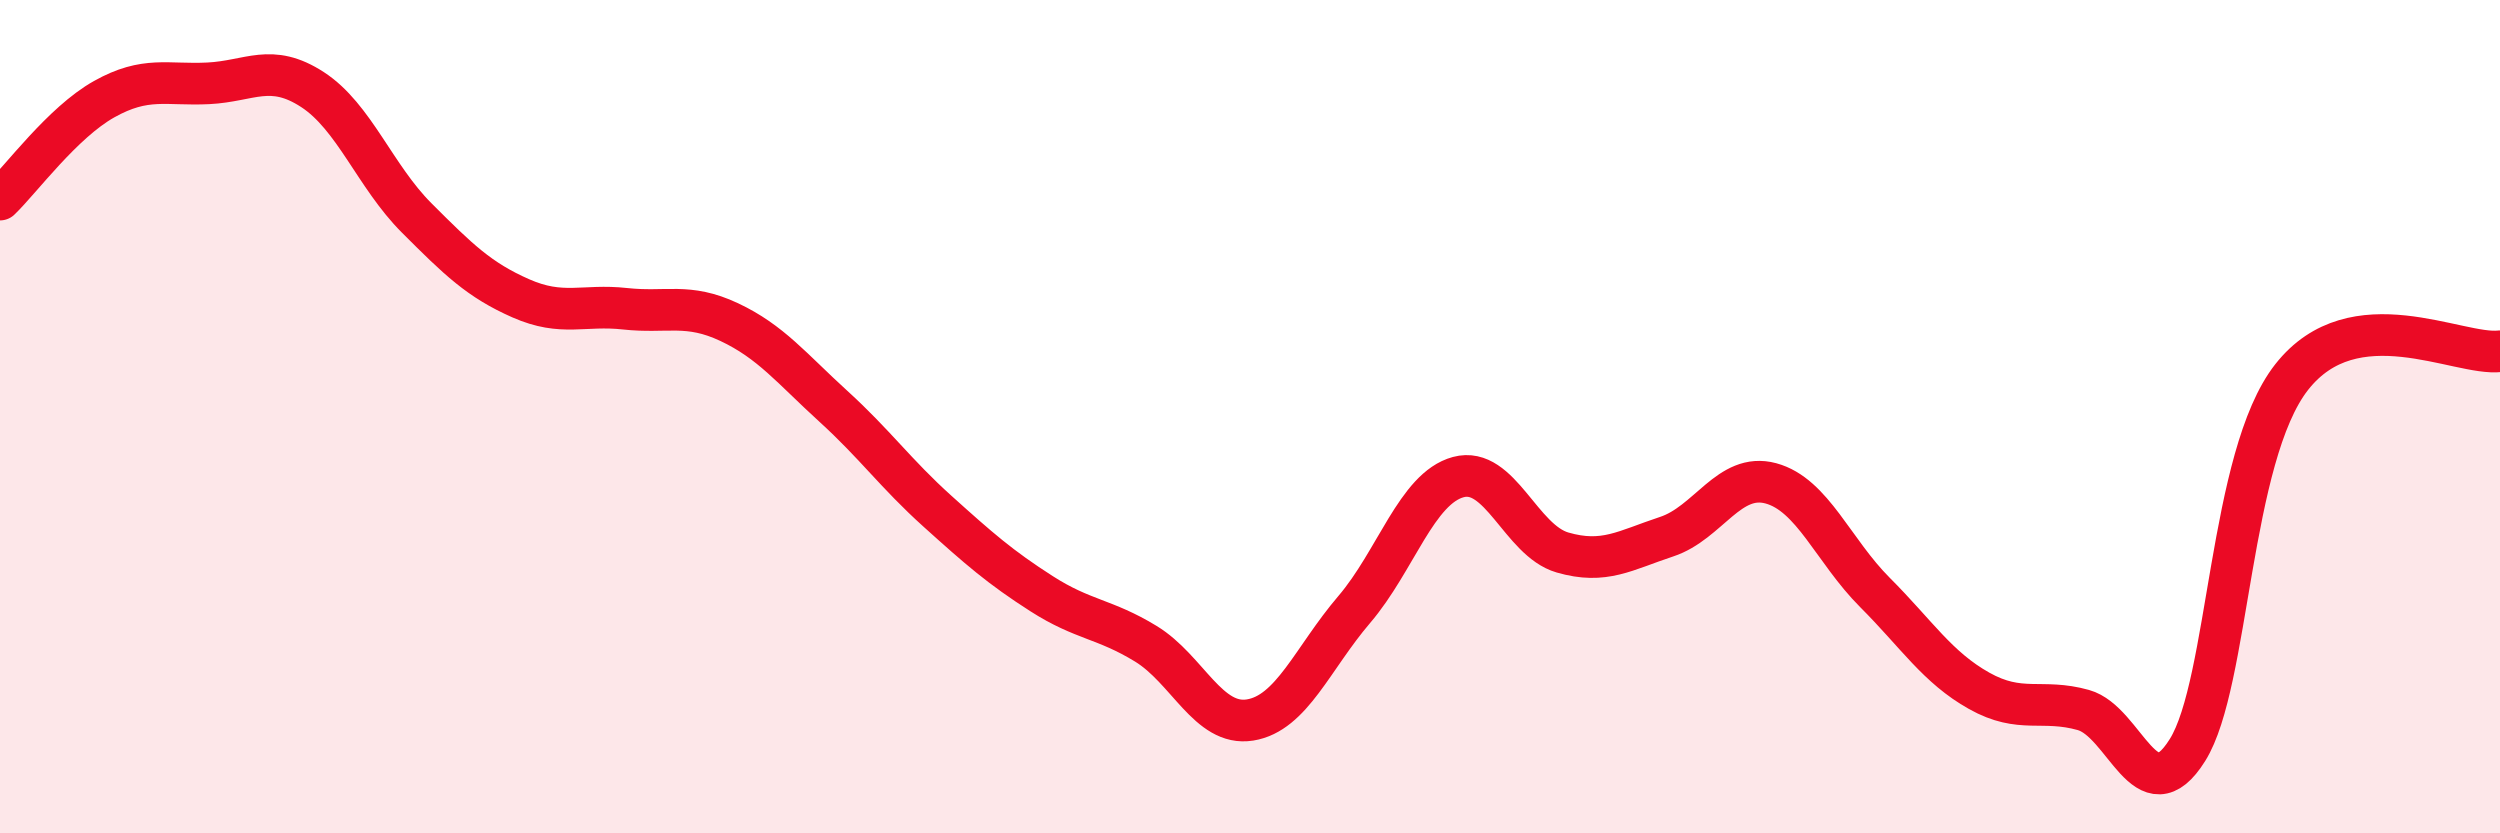
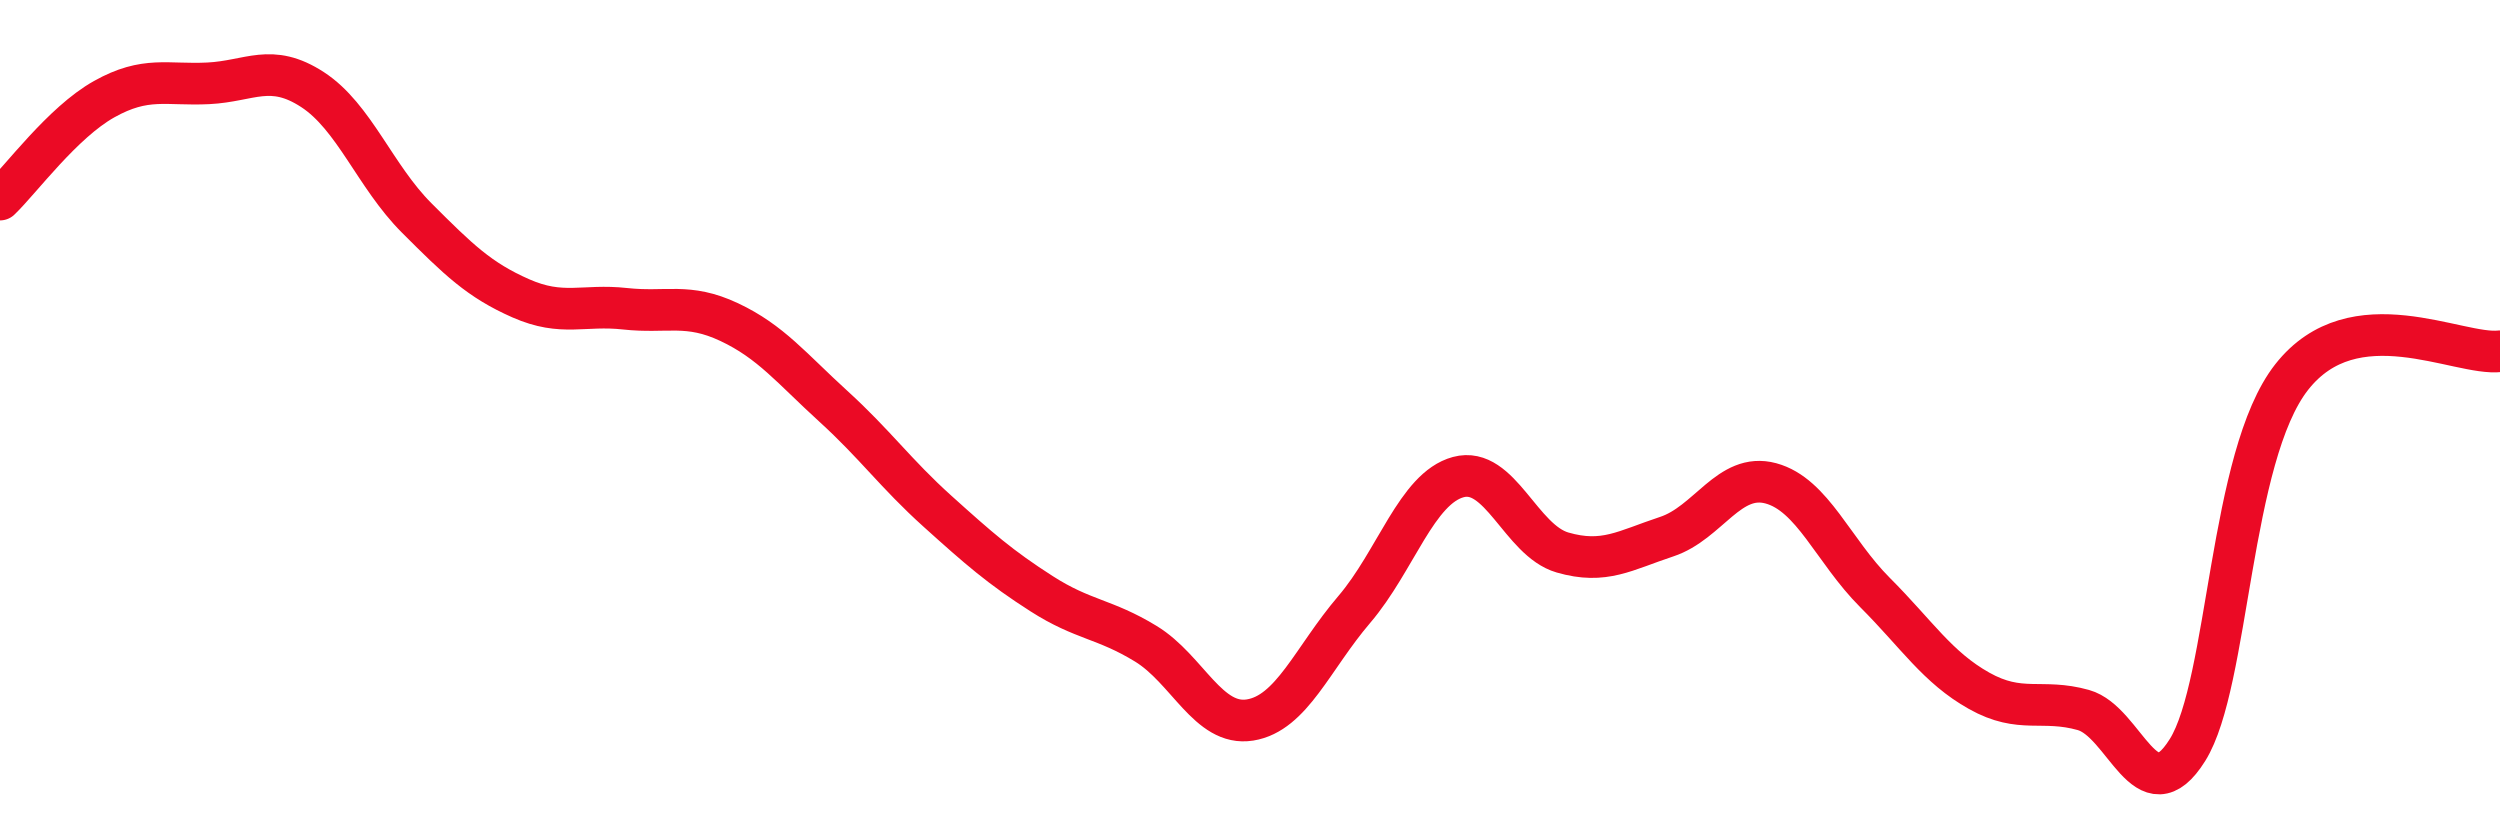
<svg xmlns="http://www.w3.org/2000/svg" width="60" height="20" viewBox="0 0 60 20">
-   <path d="M 0,4.79 C 0.5,4.31 1.5,2.94 2.5,2.38 C 3.5,1.82 4,2.05 5,2 C 6,1.95 6.5,1.5 7.5,2.15 C 8.5,2.8 9,4.23 10,5.23 C 11,6.23 11.5,6.72 12.5,7.16 C 13.5,7.6 14,7.3 15,7.41 C 16,7.52 16.5,7.26 17.5,7.73 C 18.5,8.2 19,8.84 20,9.75 C 21,10.66 21.5,11.37 22.5,12.27 C 23.5,13.17 24,13.61 25,14.25 C 26,14.89 26.5,14.84 27.5,15.45 C 28.5,16.06 29,17.44 30,17.28 C 31,17.12 31.5,15.8 32.5,14.63 C 33.5,13.46 34,11.72 35,11.45 C 36,11.18 36.5,12.97 37.5,13.26 C 38.5,13.55 39,13.21 40,12.88 C 41,12.55 41.5,11.33 42.5,11.6 C 43.5,11.87 44,13.22 45,14.22 C 46,15.22 46.5,16.02 47.5,16.58 C 48.5,17.14 49,16.76 50,17.04 C 51,17.32 51.5,19.6 52.5,18 C 53.5,16.4 53.5,10.96 55,9.05 C 56.5,7.14 59,8.55 60,8.43L60 20L0 20Z" fill="#EB0A25" opacity="0.1" stroke-linecap="round" stroke-linejoin="round" />
  <path d="M 0,4.79 C 0.5,4.31 1.5,2.94 2.5,2.38 C 3.5,1.82 4,2.05 5,2 C 6,1.95 6.5,1.5 7.5,2.15 C 8.5,2.8 9,4.23 10,5.23 C 11,6.23 11.5,6.72 12.5,7.16 C 13.5,7.6 14,7.3 15,7.41 C 16,7.52 16.5,7.26 17.5,7.73 C 18.5,8.2 19,8.84 20,9.75 C 21,10.66 21.5,11.37 22.5,12.27 C 23.5,13.17 24,13.61 25,14.25 C 26,14.89 26.5,14.84 27.5,15.45 C 28.5,16.06 29,17.44 30,17.28 C 31,17.12 31.5,15.8 32.5,14.63 C 33.5,13.46 34,11.72 35,11.45 C 36,11.18 36.5,12.97 37.5,13.26 C 38.5,13.55 39,13.21 40,12.88 C 41,12.55 41.5,11.33 42.5,11.6 C 43.5,11.87 44,13.22 45,14.22 C 46,15.22 46.5,16.02 47.5,16.58 C 48.5,17.14 49,16.76 50,17.04 C 51,17.32 51.5,19.6 52.5,18 C 53.5,16.4 53.5,10.96 55,9.05 C 56.5,7.14 59,8.55 60,8.43" stroke="#EB0A25" stroke-width="1" fill="none" stroke-linecap="round" stroke-linejoin="round" />
</svg>